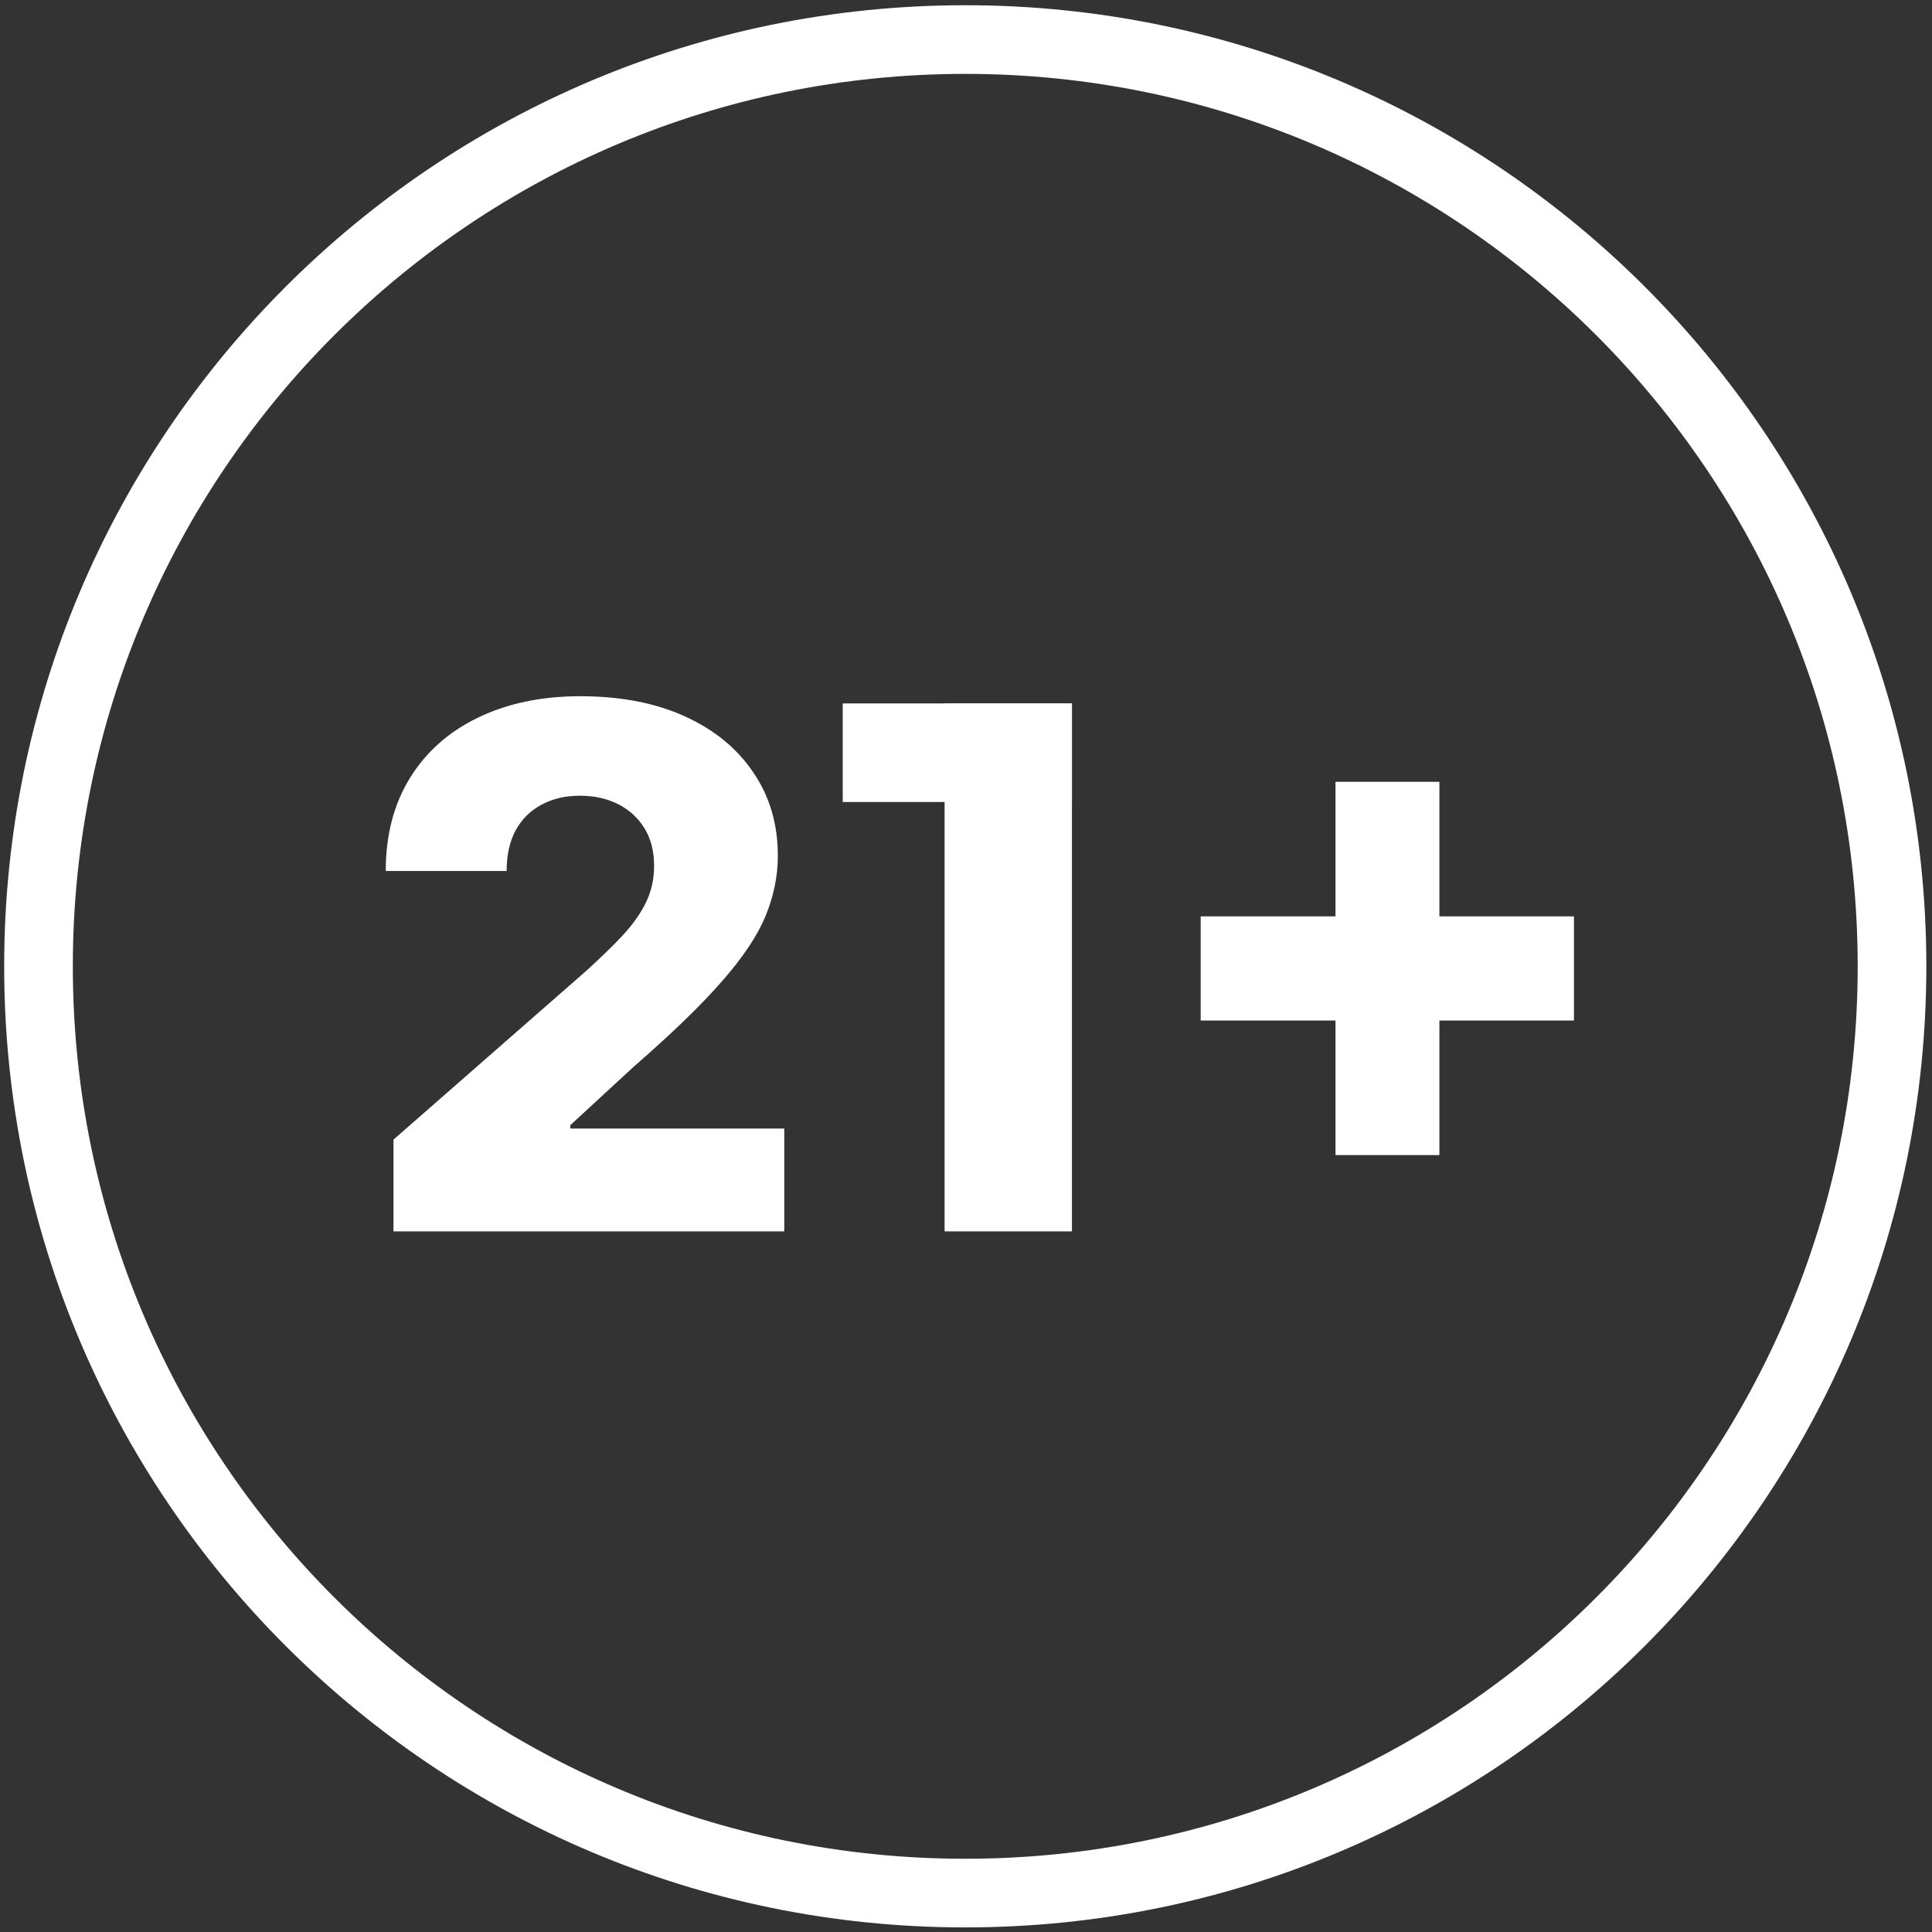
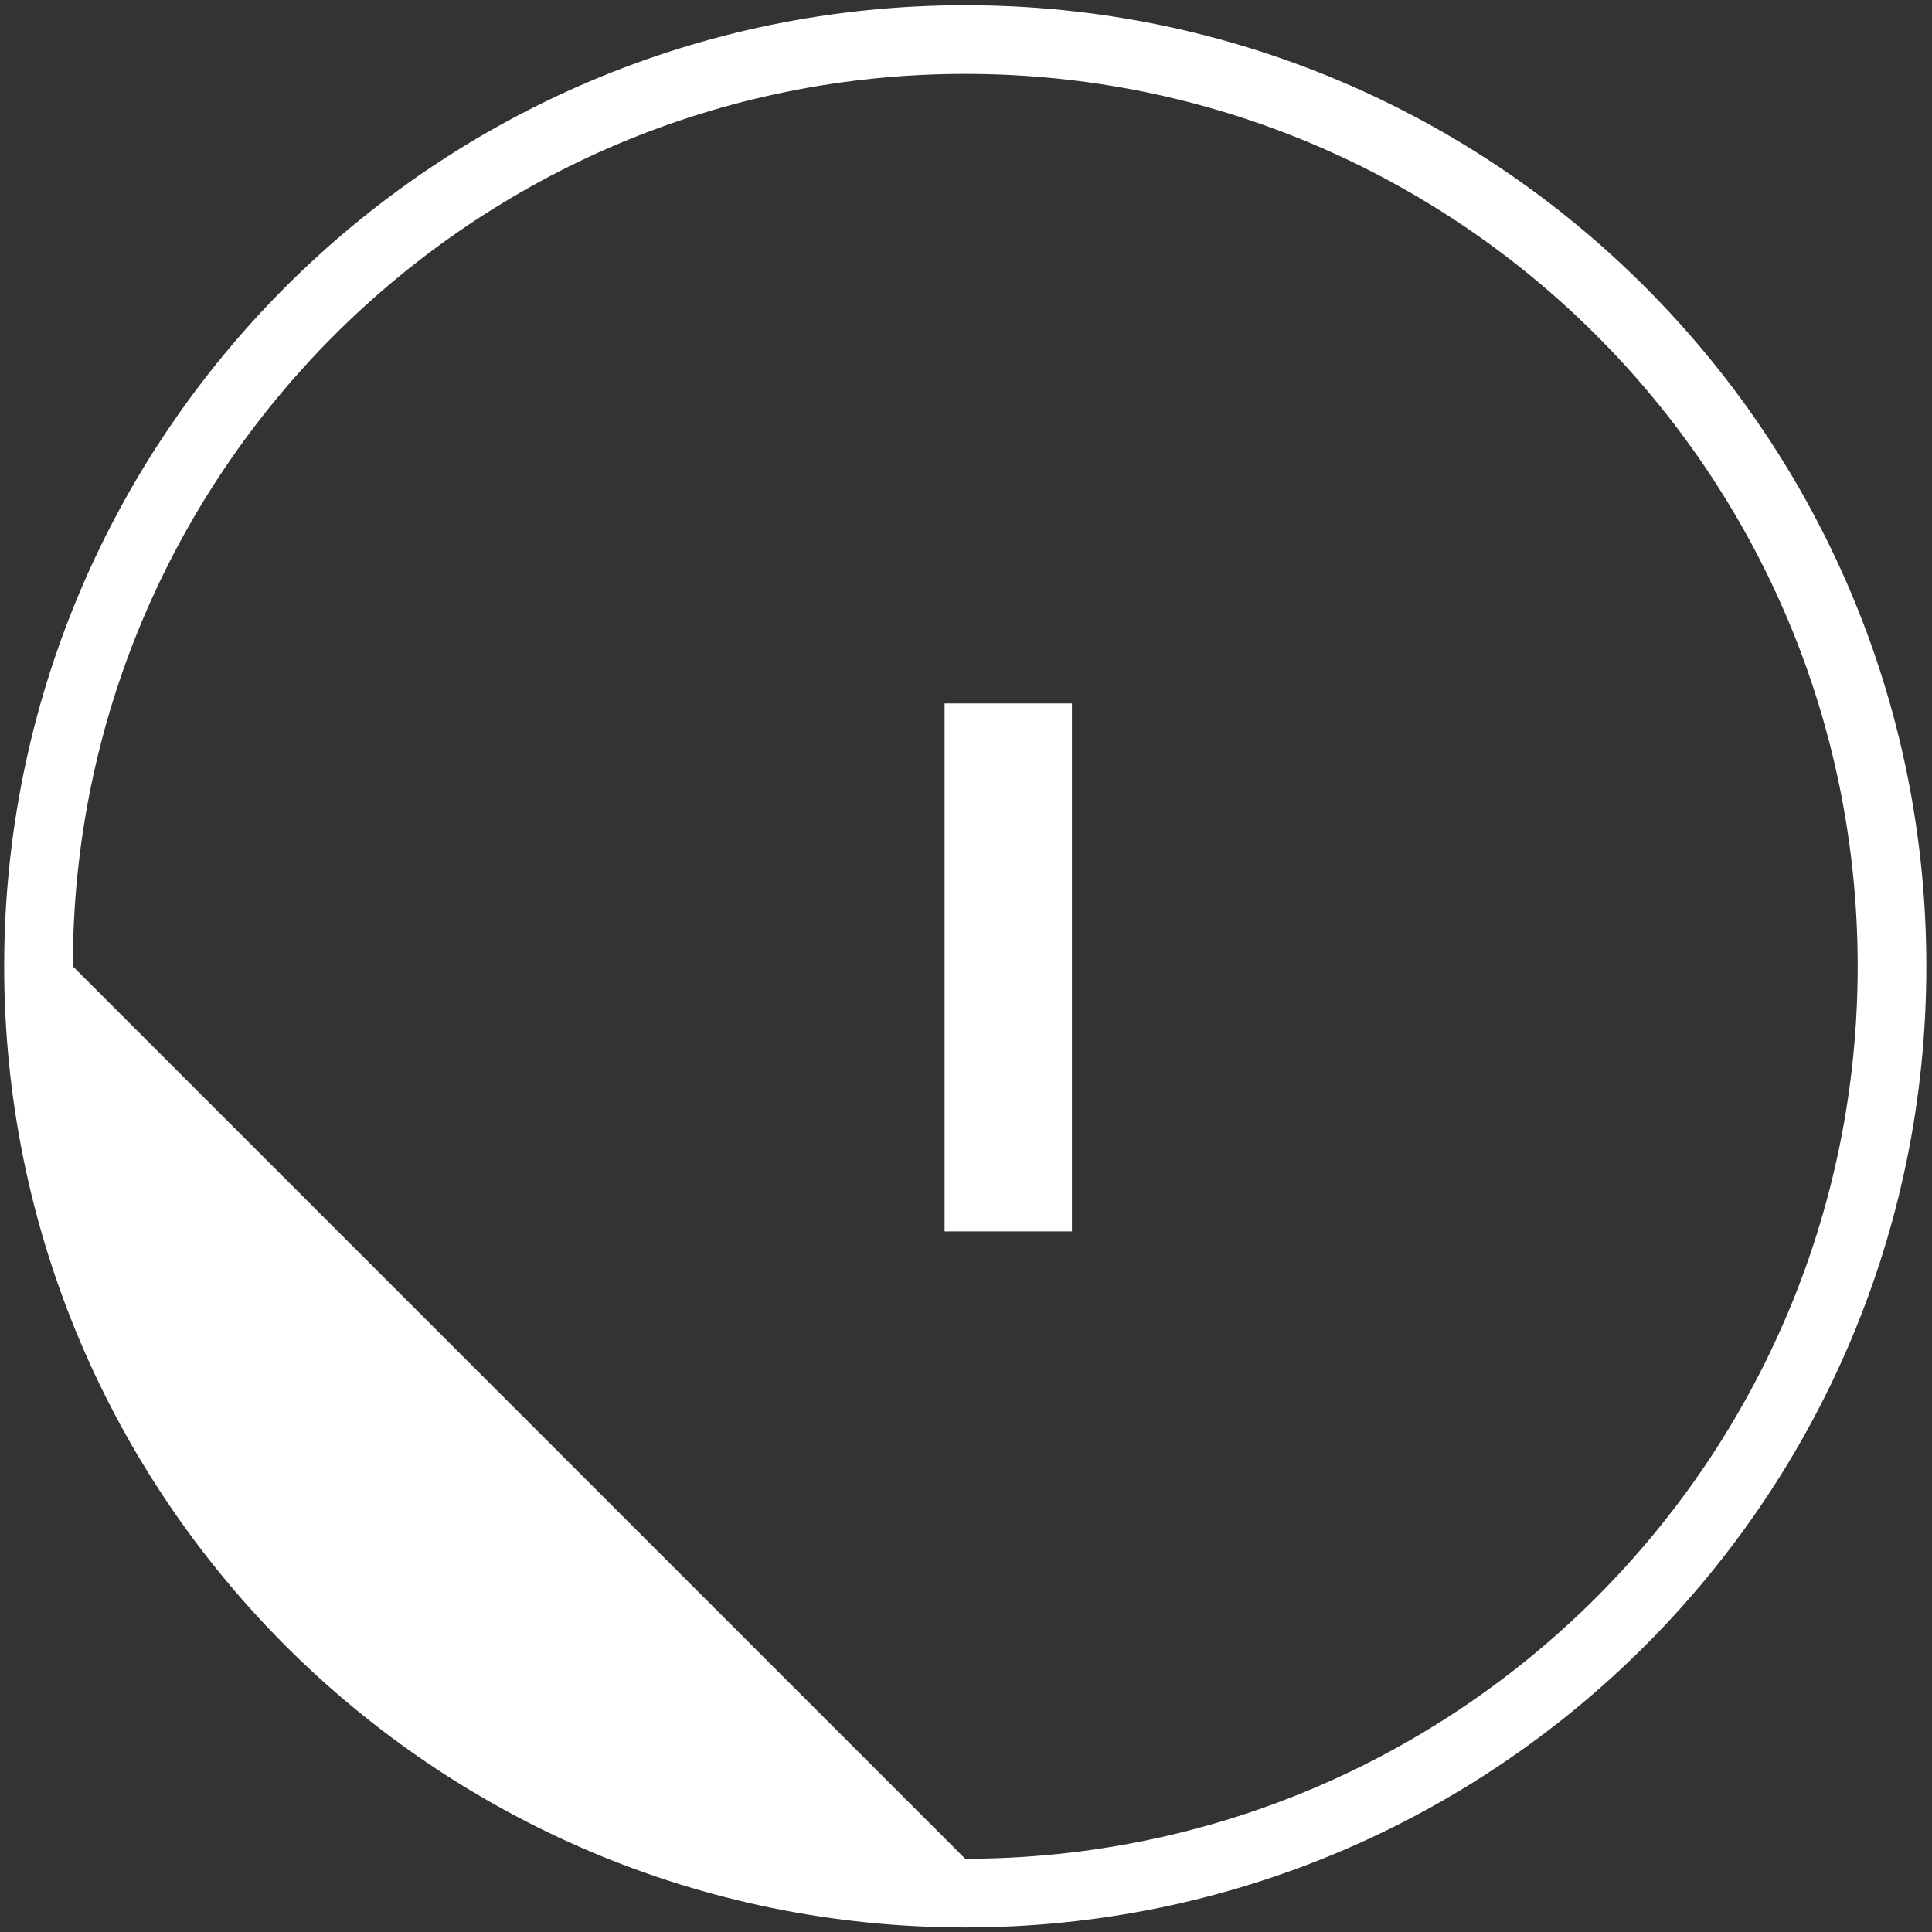
<svg xmlns="http://www.w3.org/2000/svg" width="338" height="338" viewBox="0 0 338 338" fill="none">
  <rect x="0" y="0" width="338" height="338" fill="#333333" stroke="none" />
-   <path fill-rule="evenodd" clip-rule="evenodd" d="M168.87 325.186C255.099 325.186 325 255.284 325 169.056C325 82.827 255.099 12.926 168.87 12.926C82.642 12.926 12.741 82.827 12.741 169.056C12.741 255.284 82.642 325.186 168.87 325.186ZM168.87 337.196C261.731 337.196 337.01 261.917 337.01 169.056C337.01 76.195 261.731 0.916 168.87 0.916C76.009 0.916 0.73 76.195 0.73 169.056C0.73 261.917 76.009 337.196 168.87 337.196Z" fill="white" />
-   <path d="M68.838 215.429V199.374L102.527 169.879C105.052 167.594 107.202 165.504 108.976 163.61C110.75 161.685 112.103 159.761 113.035 157.837C113.967 155.883 114.433 153.763 114.433 151.478C114.433 148.922 113.877 146.743 112.764 144.939C111.652 143.105 110.118 141.691 108.164 140.699C106.21 139.707 103.97 139.211 101.444 139.211C98.889 139.211 96.649 139.737 94.725 140.789C92.8 141.812 91.297 143.3 90.215 145.254C89.162 147.209 88.636 149.584 88.636 152.38H67.484C67.484 146.096 68.898 140.669 71.724 136.099C74.55 131.529 78.519 128.011 83.63 125.546C88.771 123.05 94.74 121.803 101.535 121.803C108.54 121.803 114.628 122.975 119.8 125.32C124.971 127.665 128.97 130.943 131.796 135.152C134.653 139.331 136.081 144.187 136.081 149.719C136.081 153.237 135.374 156.725 133.961 160.182C132.548 163.64 130.007 167.458 126.339 171.637C122.701 175.817 117.53 180.823 110.825 186.656L99.776 196.848V197.434H137.208V215.429H68.838Z" fill="white" />
+   <path fill-rule="evenodd" clip-rule="evenodd" d="M168.87 325.186C255.099 325.186 325 255.284 325 169.056C325 82.827 255.099 12.926 168.87 12.926C82.642 12.926 12.741 82.827 12.741 169.056ZM168.87 337.196C261.731 337.196 337.01 261.917 337.01 169.056C337.01 76.195 261.731 0.916 168.87 0.916C76.009 0.916 0.73 76.195 0.73 169.056C0.73 261.917 76.009 337.196 168.87 337.196Z" fill="white" />
  <path d="M187.534 123.065V215.429H165.255V143.901V123.065H187.534Z" fill="white" />
-   <path d="M233.644 202.08V136.776H251.819V202.08H233.644ZM210.057 178.538V160.317H275.361V178.538H210.057Z" fill="white" />
-   <path d="M147.432 123.065H187.534V140.308H147.432V123.065Z" fill="white" />
</svg>